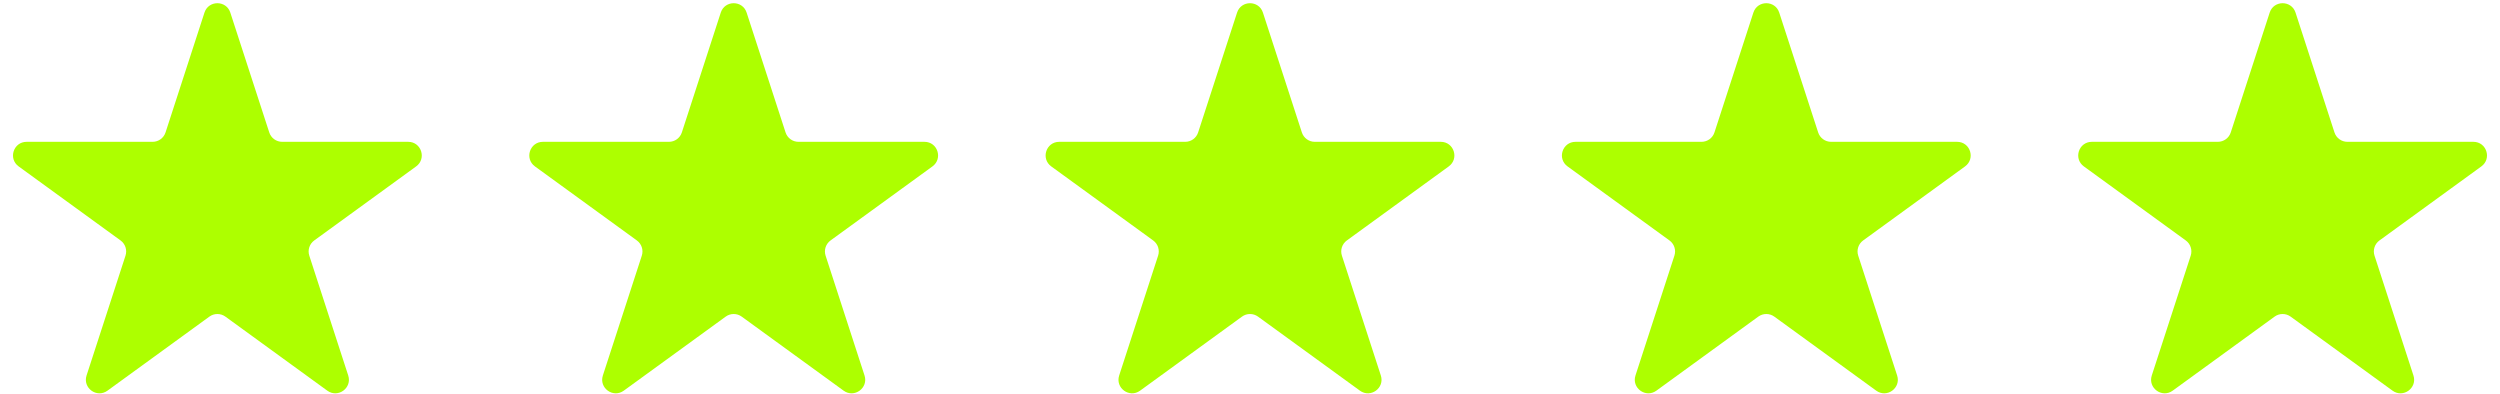
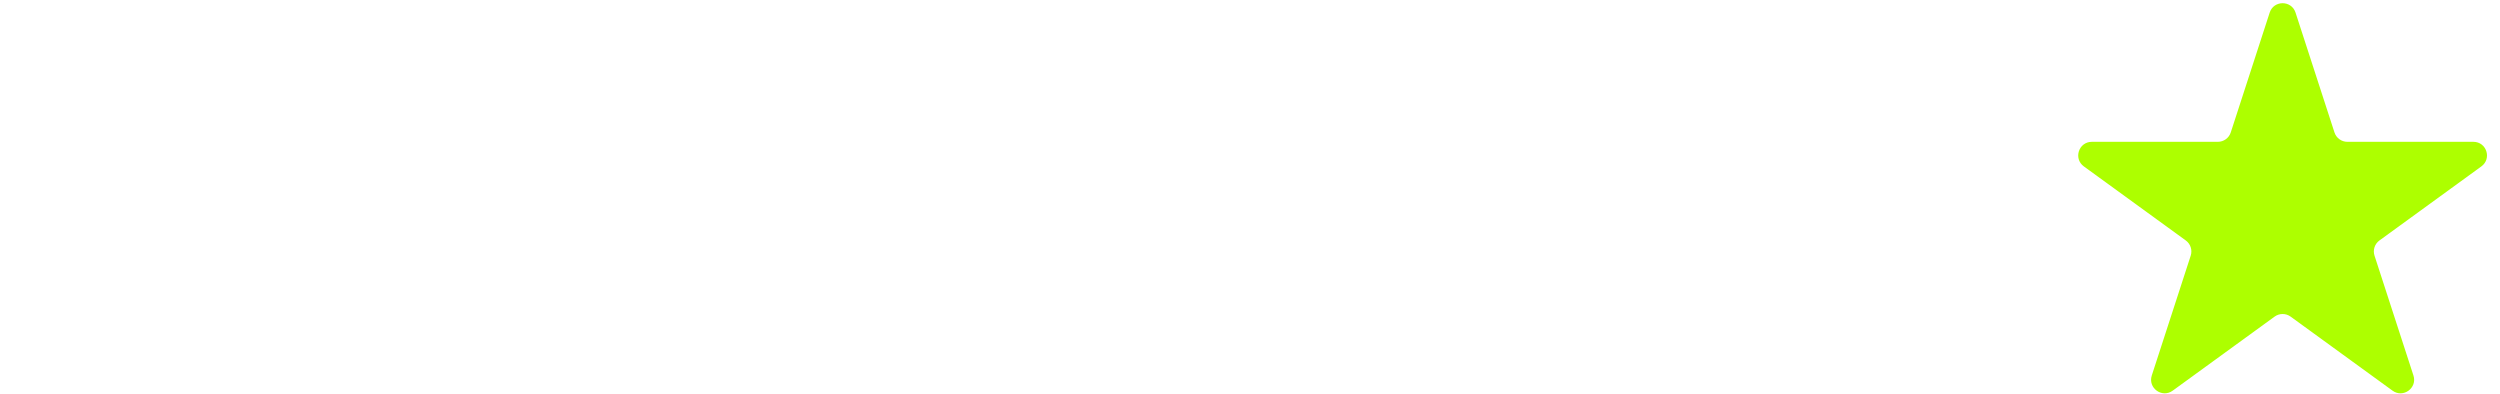
<svg xmlns="http://www.w3.org/2000/svg" width="184" height="29" viewBox="0 0 184 29" fill="none">
-   <path d="M15.049 0.927C15.349 0.006 16.652 0.006 16.951 0.927L19.817 9.747C19.951 10.159 20.335 10.438 20.768 10.438H30.042C31.01 10.438 31.413 11.677 30.629 12.247L23.127 17.698C22.776 17.952 22.63 18.404 22.764 18.816L25.629 27.635C25.929 28.557 24.874 29.323 24.09 28.753L16.588 23.302C16.238 23.048 15.763 23.048 15.412 23.302L7.91 28.753C7.126 29.323 6.072 28.557 6.371 27.635L9.237 18.816C9.371 18.404 9.224 17.952 8.874 17.698L1.371 12.247C0.587 11.677 0.99 10.438 1.959 10.438H11.232C11.666 10.438 12.05 10.159 12.184 9.747L15.049 0.927Z" fill="#ADFF00" />
-   <path d="M53.049 0.927C53.349 0.006 54.652 0.006 54.951 0.927L57.817 9.747C57.951 10.159 58.335 10.438 58.768 10.438H68.042C69.01 10.438 69.413 11.677 68.629 12.247L61.127 17.698C60.776 17.952 60.63 18.404 60.764 18.816L63.629 27.635C63.929 28.557 62.874 29.323 62.09 28.753L54.588 23.302C54.238 23.048 53.763 23.048 53.413 23.302L45.91 28.753C45.126 29.323 44.072 28.557 44.371 27.635L47.237 18.816C47.371 18.404 47.224 17.952 46.874 17.698L39.371 12.247C38.587 11.677 38.99 10.438 39.959 10.438H49.233C49.666 10.438 50.05 10.159 50.184 9.747L53.049 0.927Z" fill="#ADFF00" />
-   <path d="M91.049 0.927C91.349 0.006 92.652 0.006 92.951 0.927L95.817 9.747C95.951 10.159 96.335 10.438 96.768 10.438H106.042C107.01 10.438 107.413 11.677 106.629 12.247L99.127 17.698C98.776 17.952 98.63 18.404 98.764 18.816L101.629 27.635C101.929 28.557 100.874 29.323 100.091 28.753L92.588 23.302C92.238 23.048 91.763 23.048 91.412 23.302L83.91 28.753C83.126 29.323 82.072 28.557 82.371 27.635L85.237 18.816C85.371 18.404 85.224 17.952 84.874 17.698L77.371 12.247C76.587 11.677 76.99 10.438 77.959 10.438H87.233C87.666 10.438 88.05 10.159 88.183 9.747L91.049 0.927Z" fill="#ADFF00" />
-   <path d="M129.049 0.927C129.349 0.006 130.652 0.006 130.951 0.927L133.817 9.747C133.951 10.159 134.335 10.438 134.768 10.438H144.042C145.01 10.438 145.413 11.677 144.629 12.247L137.127 17.698C136.776 17.952 136.63 18.404 136.764 18.816L139.629 27.635C139.929 28.557 138.874 29.323 138.091 28.753L130.588 23.302C130.238 23.048 129.763 23.048 129.412 23.302L121.91 28.753C121.126 29.323 120.072 28.557 120.371 27.635L123.237 18.816C123.371 18.404 123.224 17.952 122.874 17.698L115.371 12.247C114.587 11.677 114.99 10.438 115.959 10.438H125.232C125.666 10.438 126.05 10.159 126.184 9.747L129.049 0.927Z" fill="#ADFF00" />
  <path d="M167.049 0.927C167.349 0.006 168.652 0.006 168.951 0.927L171.817 9.747C171.951 10.159 172.335 10.438 172.768 10.438H182.042C183.01 10.438 183.413 11.677 182.629 12.247L175.127 17.698C174.776 17.952 174.63 18.404 174.764 18.816L177.629 27.635C177.929 28.557 176.874 29.323 176.091 28.753L168.588 23.302C168.238 23.048 167.763 23.048 167.412 23.302L159.91 28.753C159.126 29.323 158.072 28.557 158.371 27.635L161.237 18.816C161.371 18.404 161.224 17.952 160.874 17.698L153.371 12.247C152.587 11.677 152.99 10.438 153.959 10.438H163.232C163.666 10.438 164.05 10.159 164.184 9.747L167.049 0.927Z" fill="#ADFF00" />
</svg>